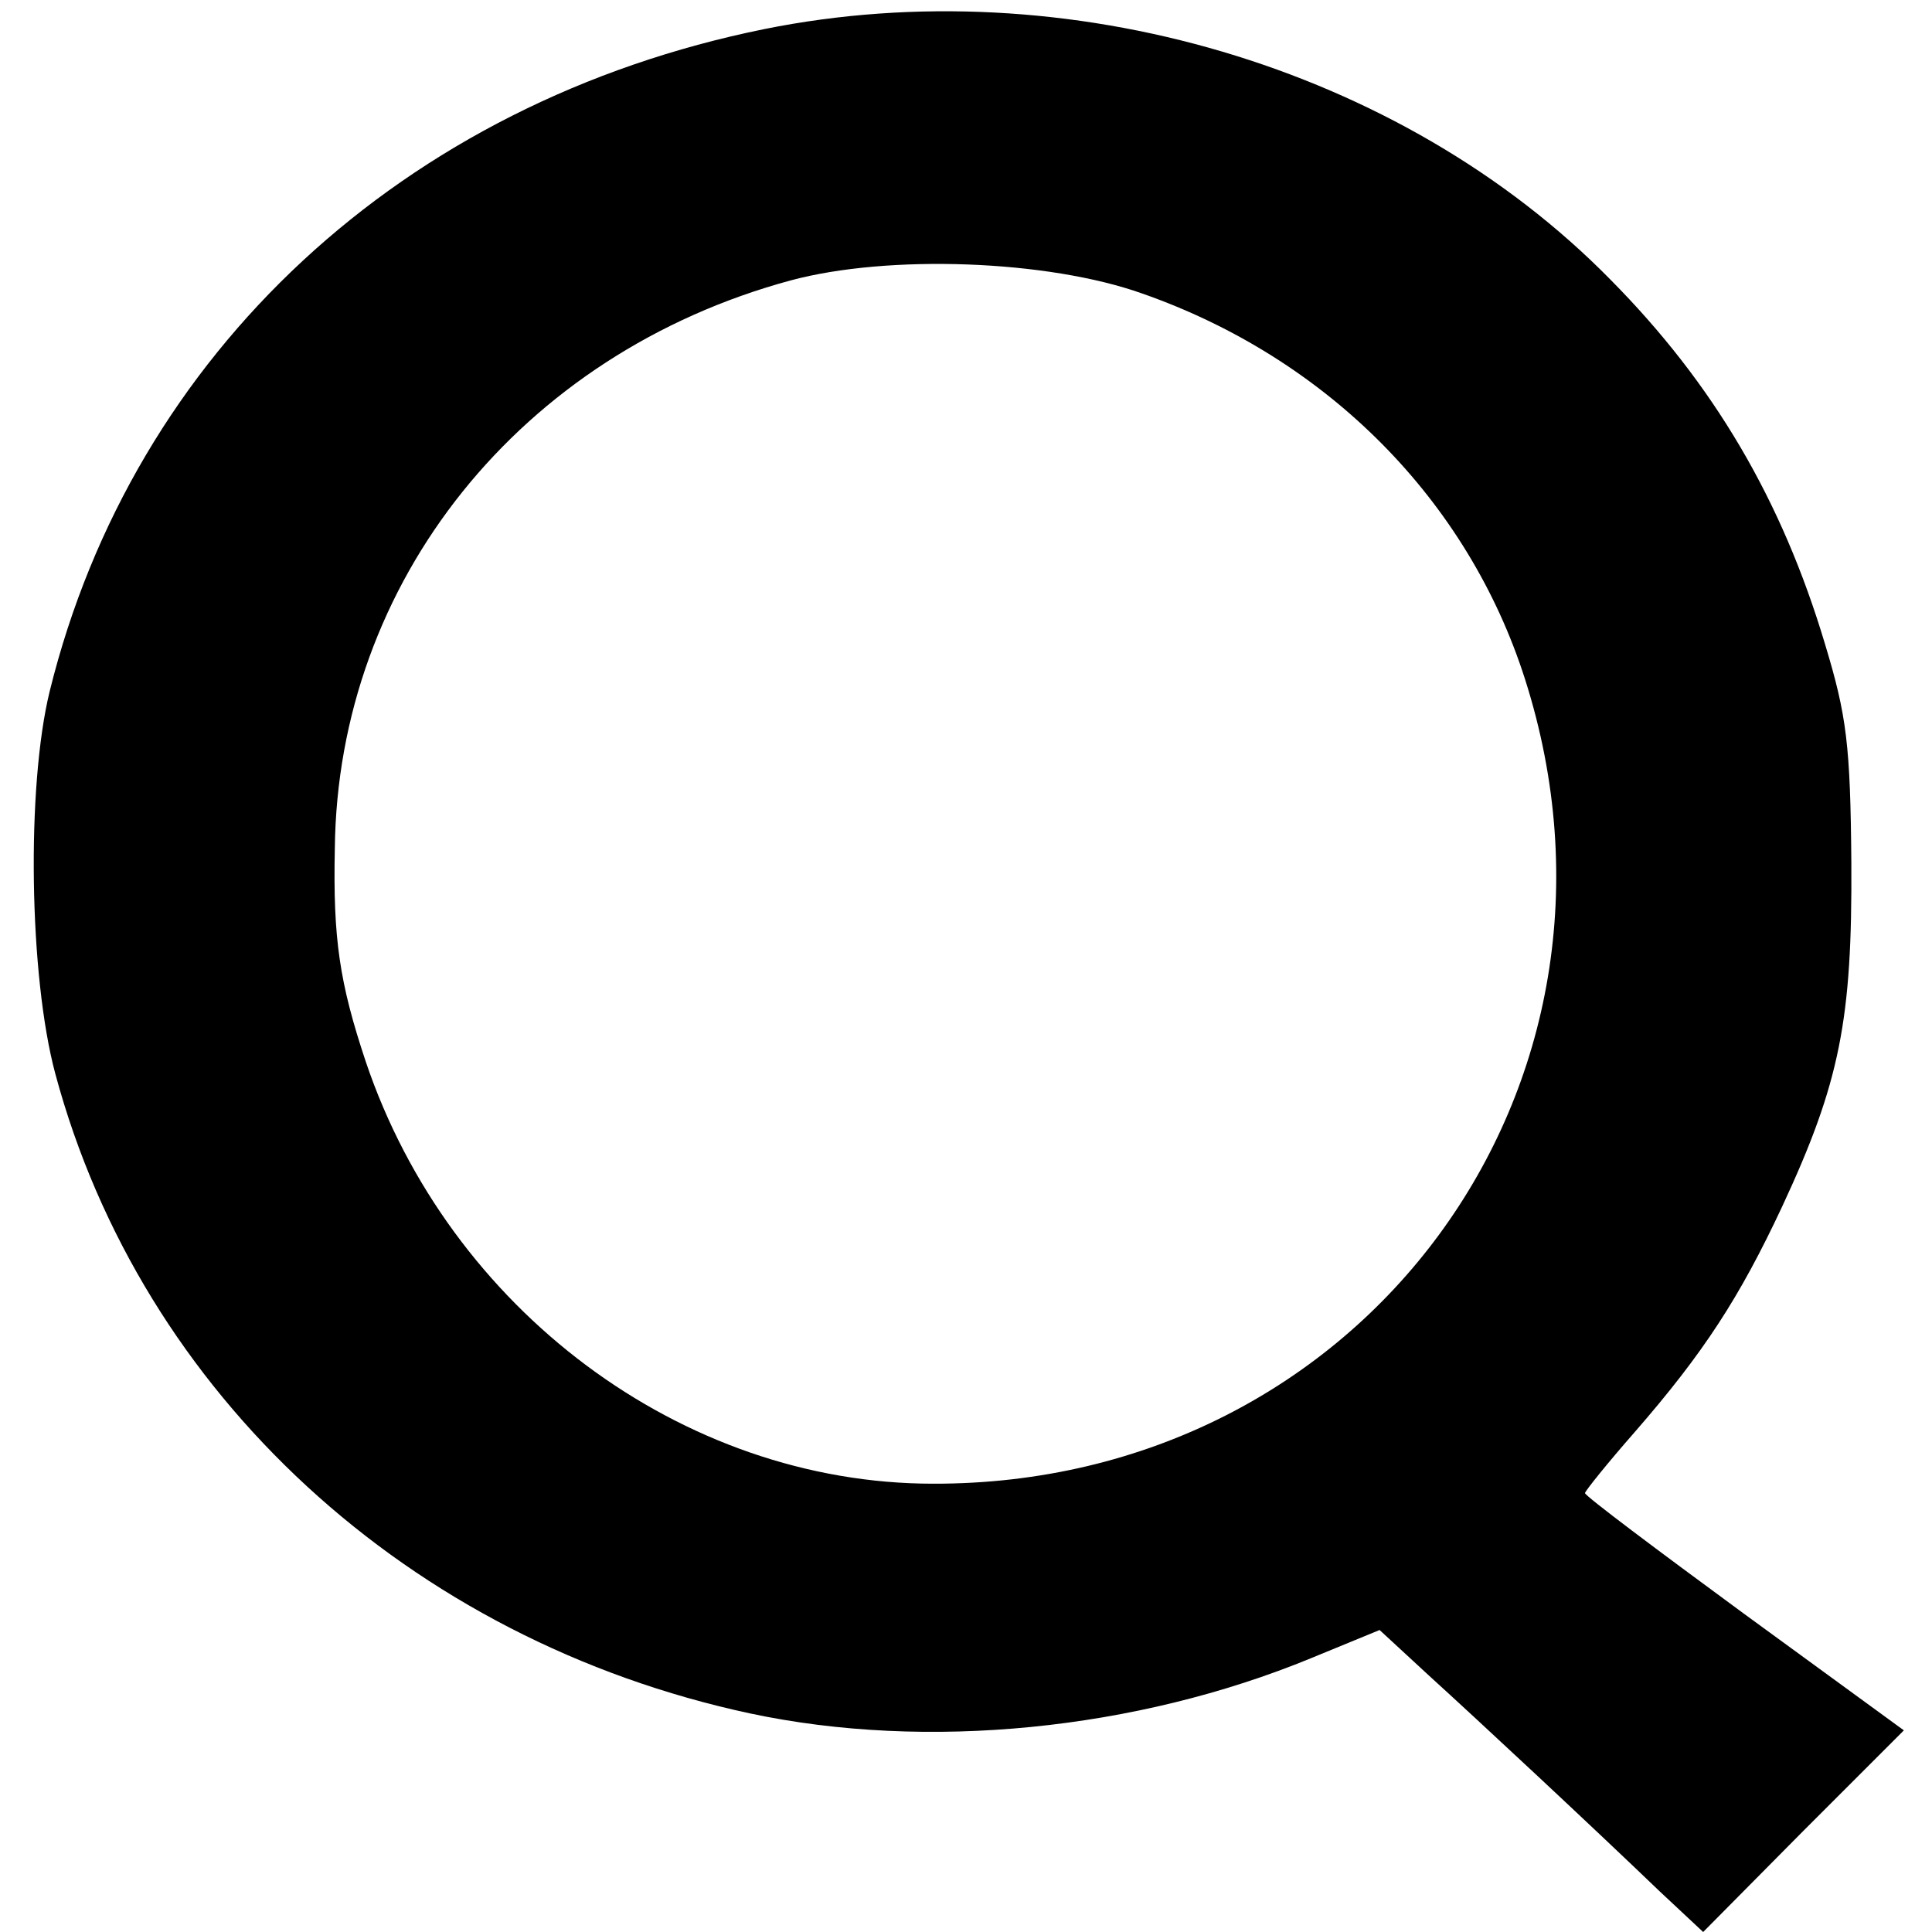
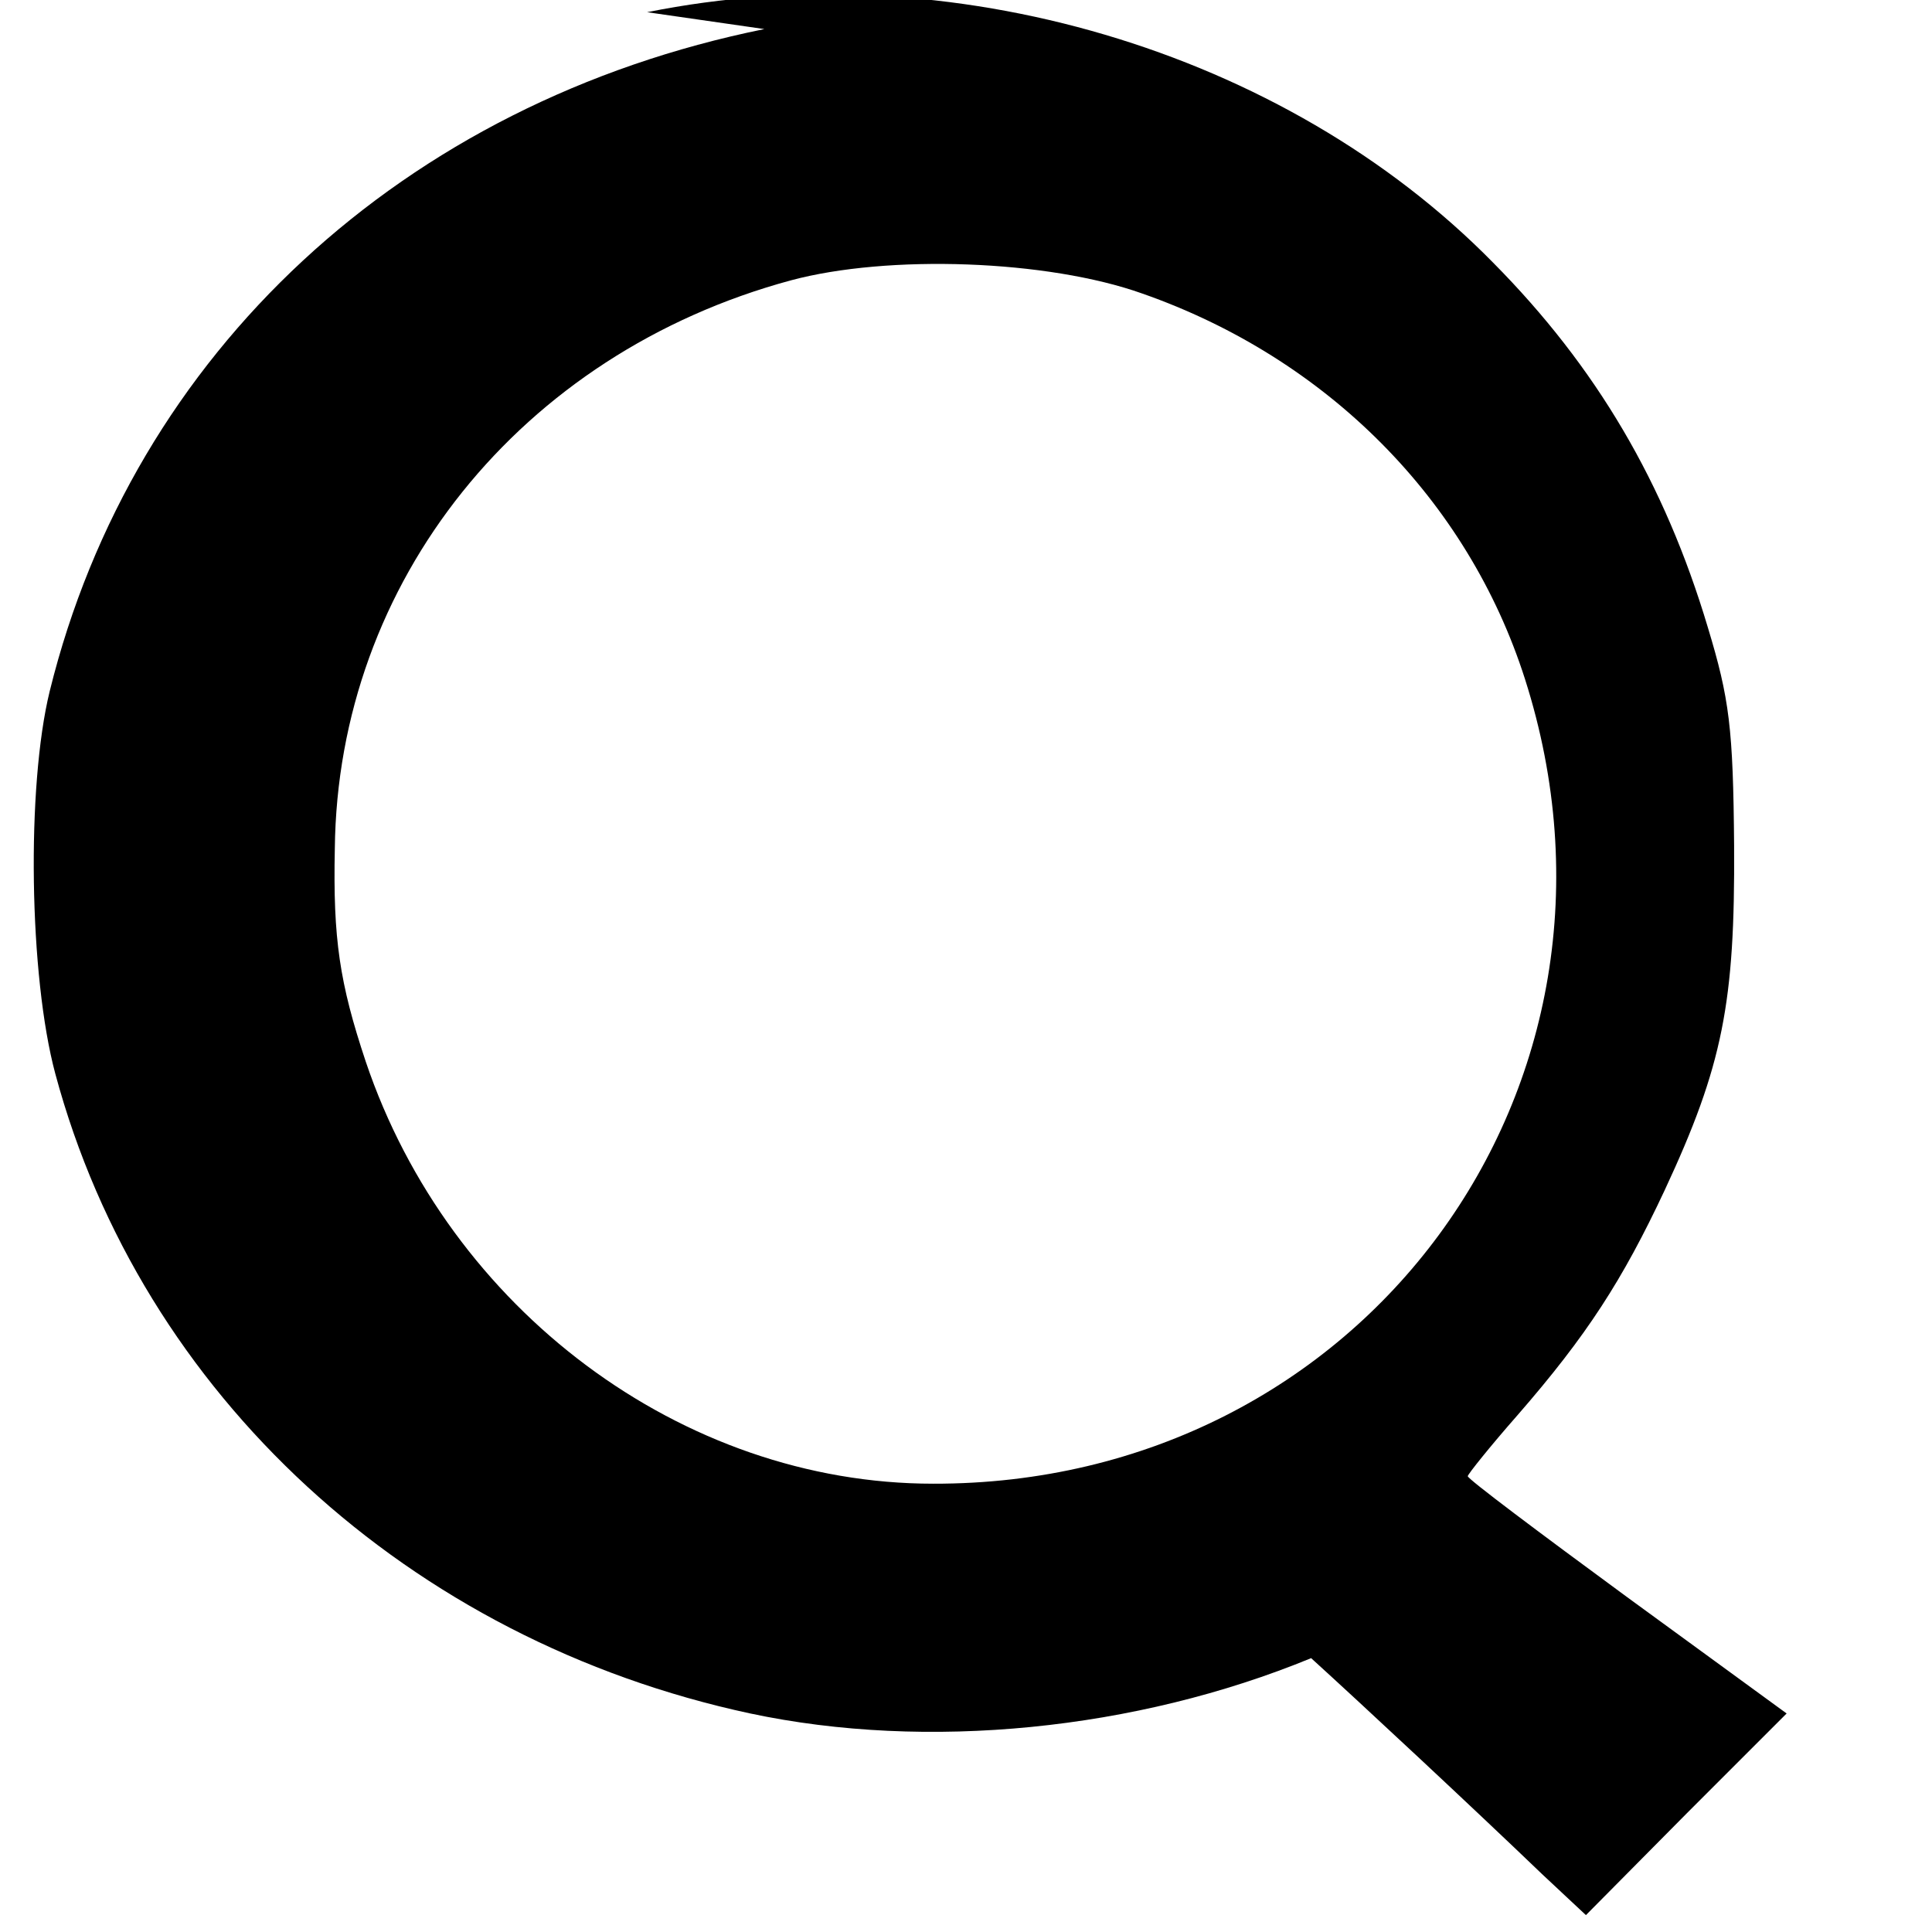
<svg xmlns="http://www.w3.org/2000/svg" version="1.0" width="206pt" height="206pt" viewBox="0 0 206 206" preserveAspectRatio="xMidYMid meet">
  <g transform="translate(0,206) scale(0.1,-0.1)" fill="#000000" stroke="none">
-     <path d="M815 2029 c-385 -78 -673 -345 -762 -706 -25 -102 -22 -304 6 -408 92 -342 377 -604 741 -682 188 -40 411 -18 598 59 l73 30 52 -48 c55 -50 172 -159 247 -231 l46 -43 107 108 107 107 -170 124 c-94 69 -170 126 -170 129 0 2 24 32 53 65 74 85 112 144 157 240 62 133 75 200 74 367 -1 126 -5 157 -28 233 -46 154 -119 278 -229 389 -223 227 -580 332 -902 267z m403 -282 c197 -69 347 -220 408 -411 139 -435 -173 -859 -631 -858 -268 0 -516 186 -605 450 -28 84 -35 131 -33 227 3 285 198 528 486 606 104 28 274 22 375 -14z" />
+     <path d="M815 2029 c-385 -78 -673 -345 -762 -706 -25 -102 -22 -304 6 -408 92 -342 377 -604 741 -682 188 -40 411 -18 598 59 c55 -50 172 -159 247 -231 l46 -43 107 108 107 107 -170 124 c-94 69 -170 126 -170 129 0 2 24 32 53 65 74 85 112 144 157 240 62 133 75 200 74 367 -1 126 -5 157 -28 233 -46 154 -119 278 -229 389 -223 227 -580 332 -902 267z m403 -282 c197 -69 347 -220 408 -411 139 -435 -173 -859 -631 -858 -268 0 -516 186 -605 450 -28 84 -35 131 -33 227 3 285 198 528 486 606 104 28 274 22 375 -14z" />
  </g>
</svg>